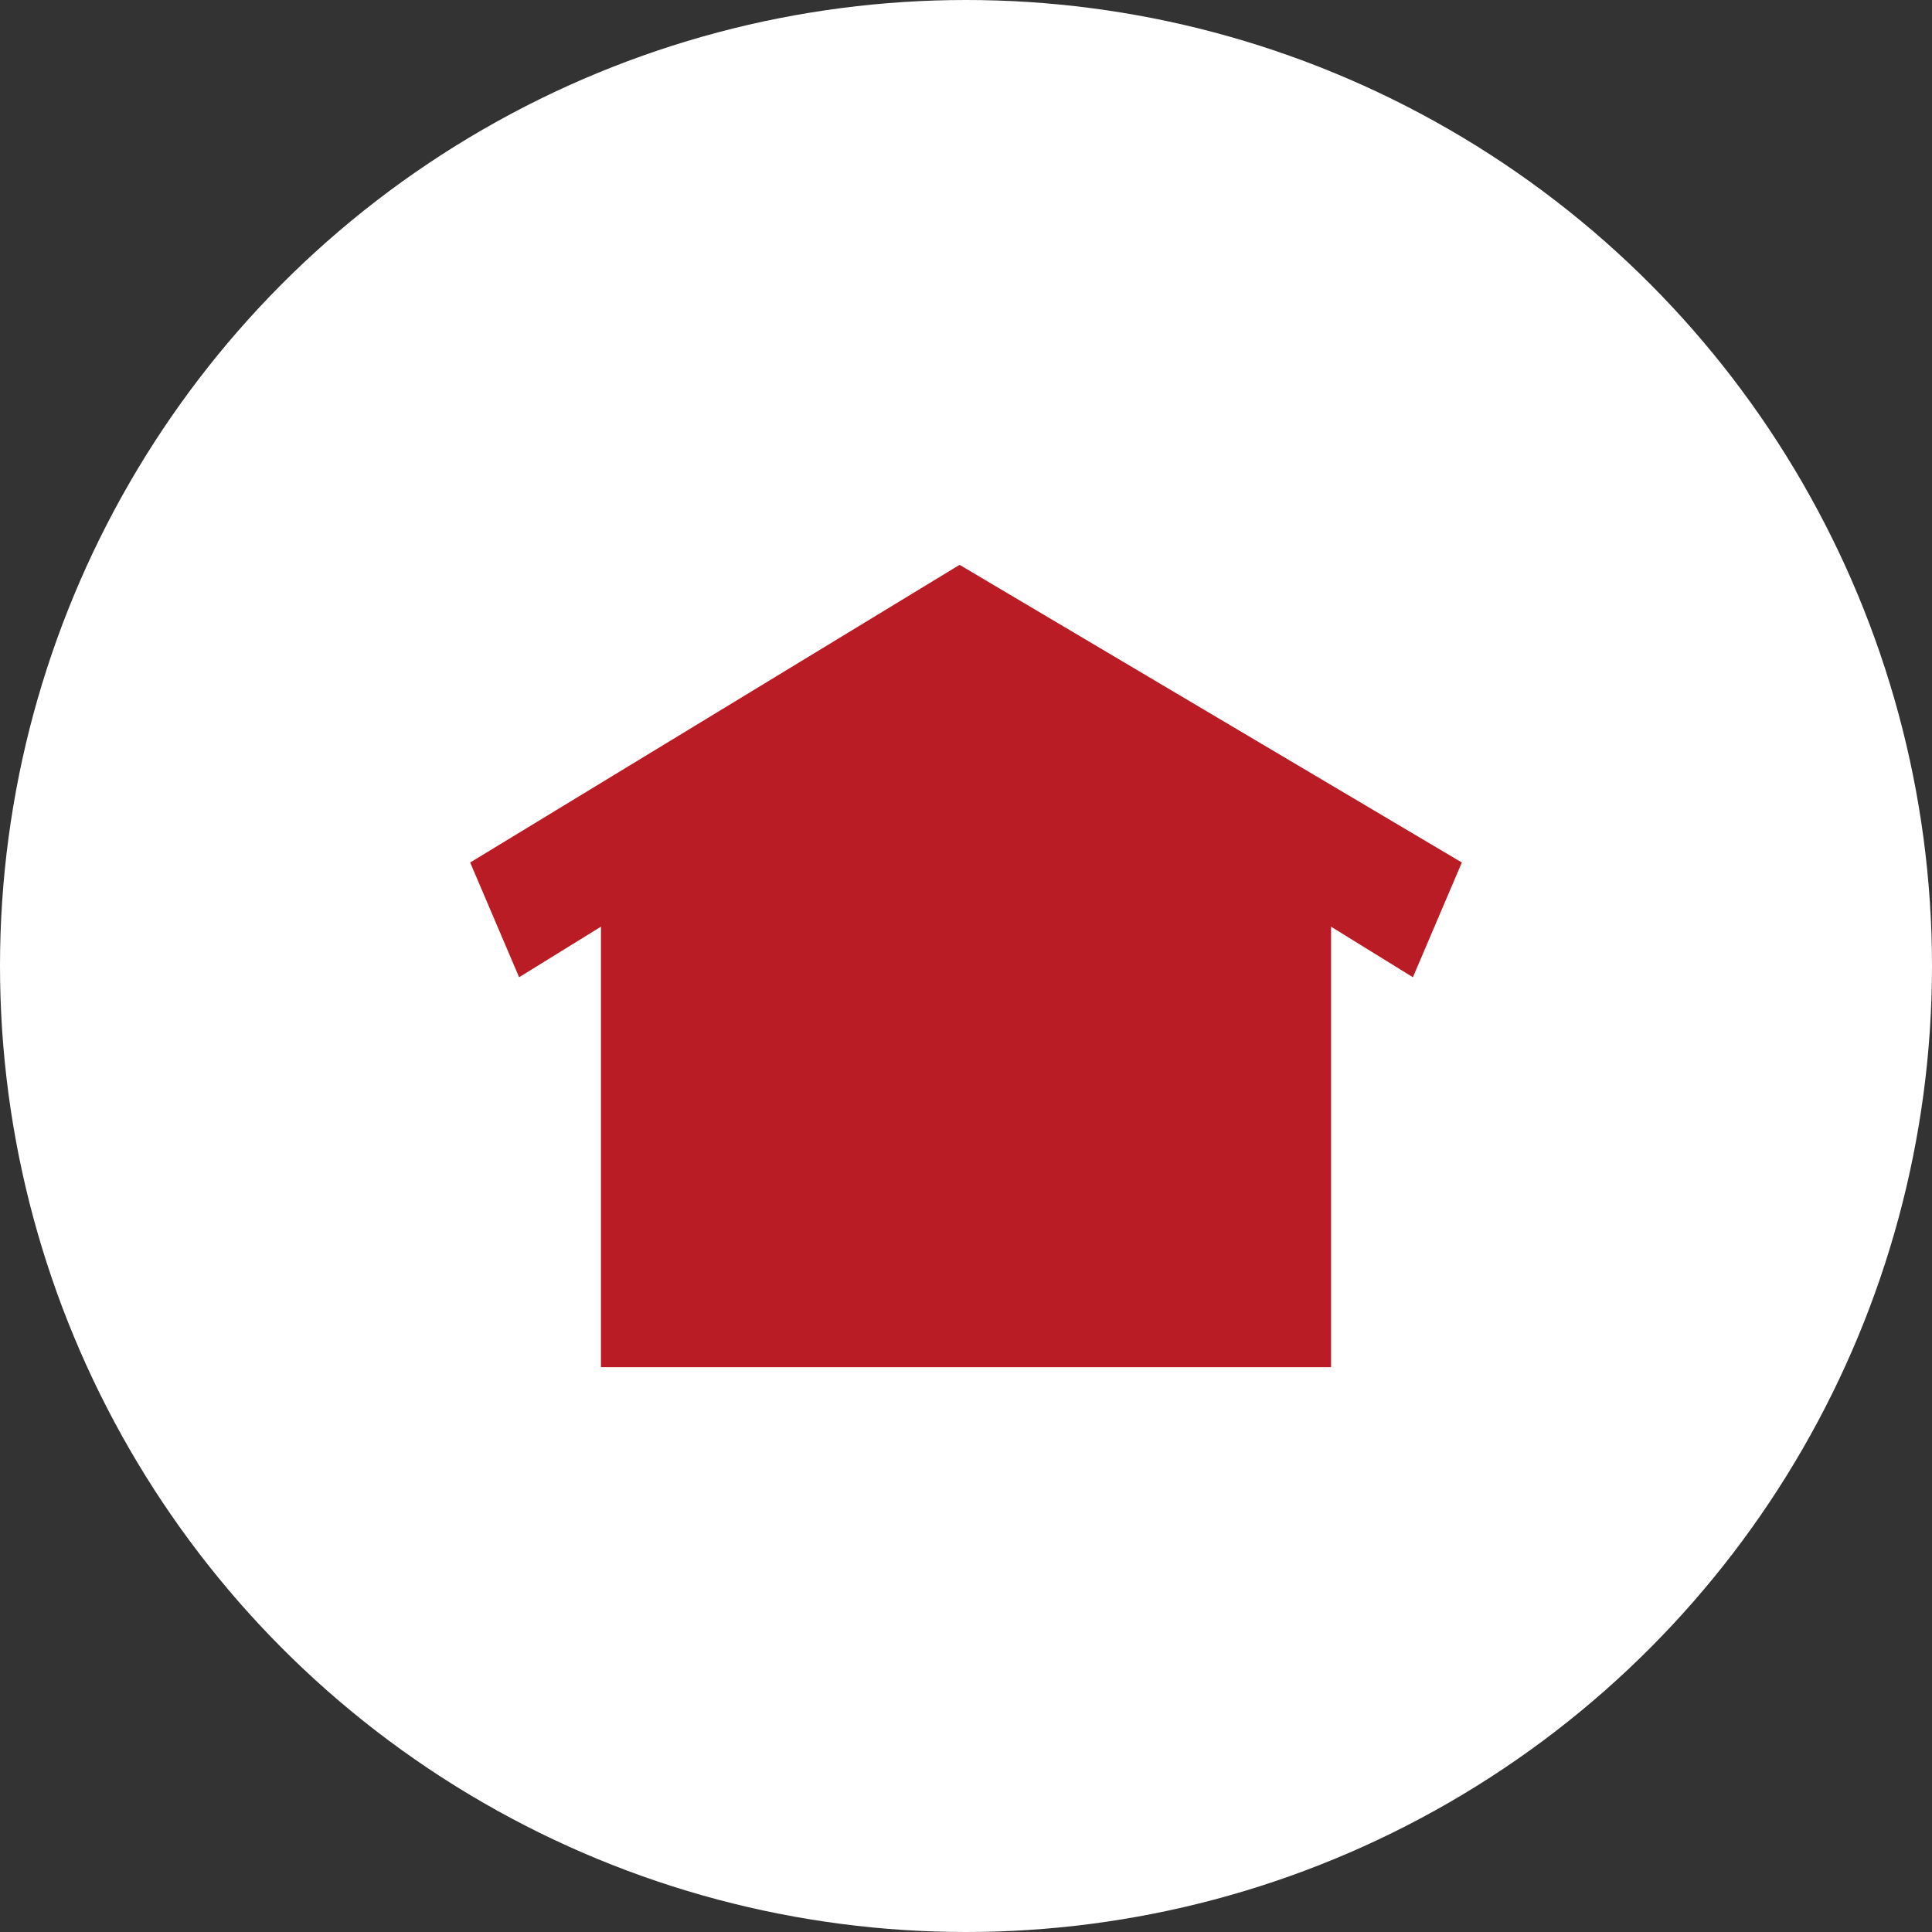
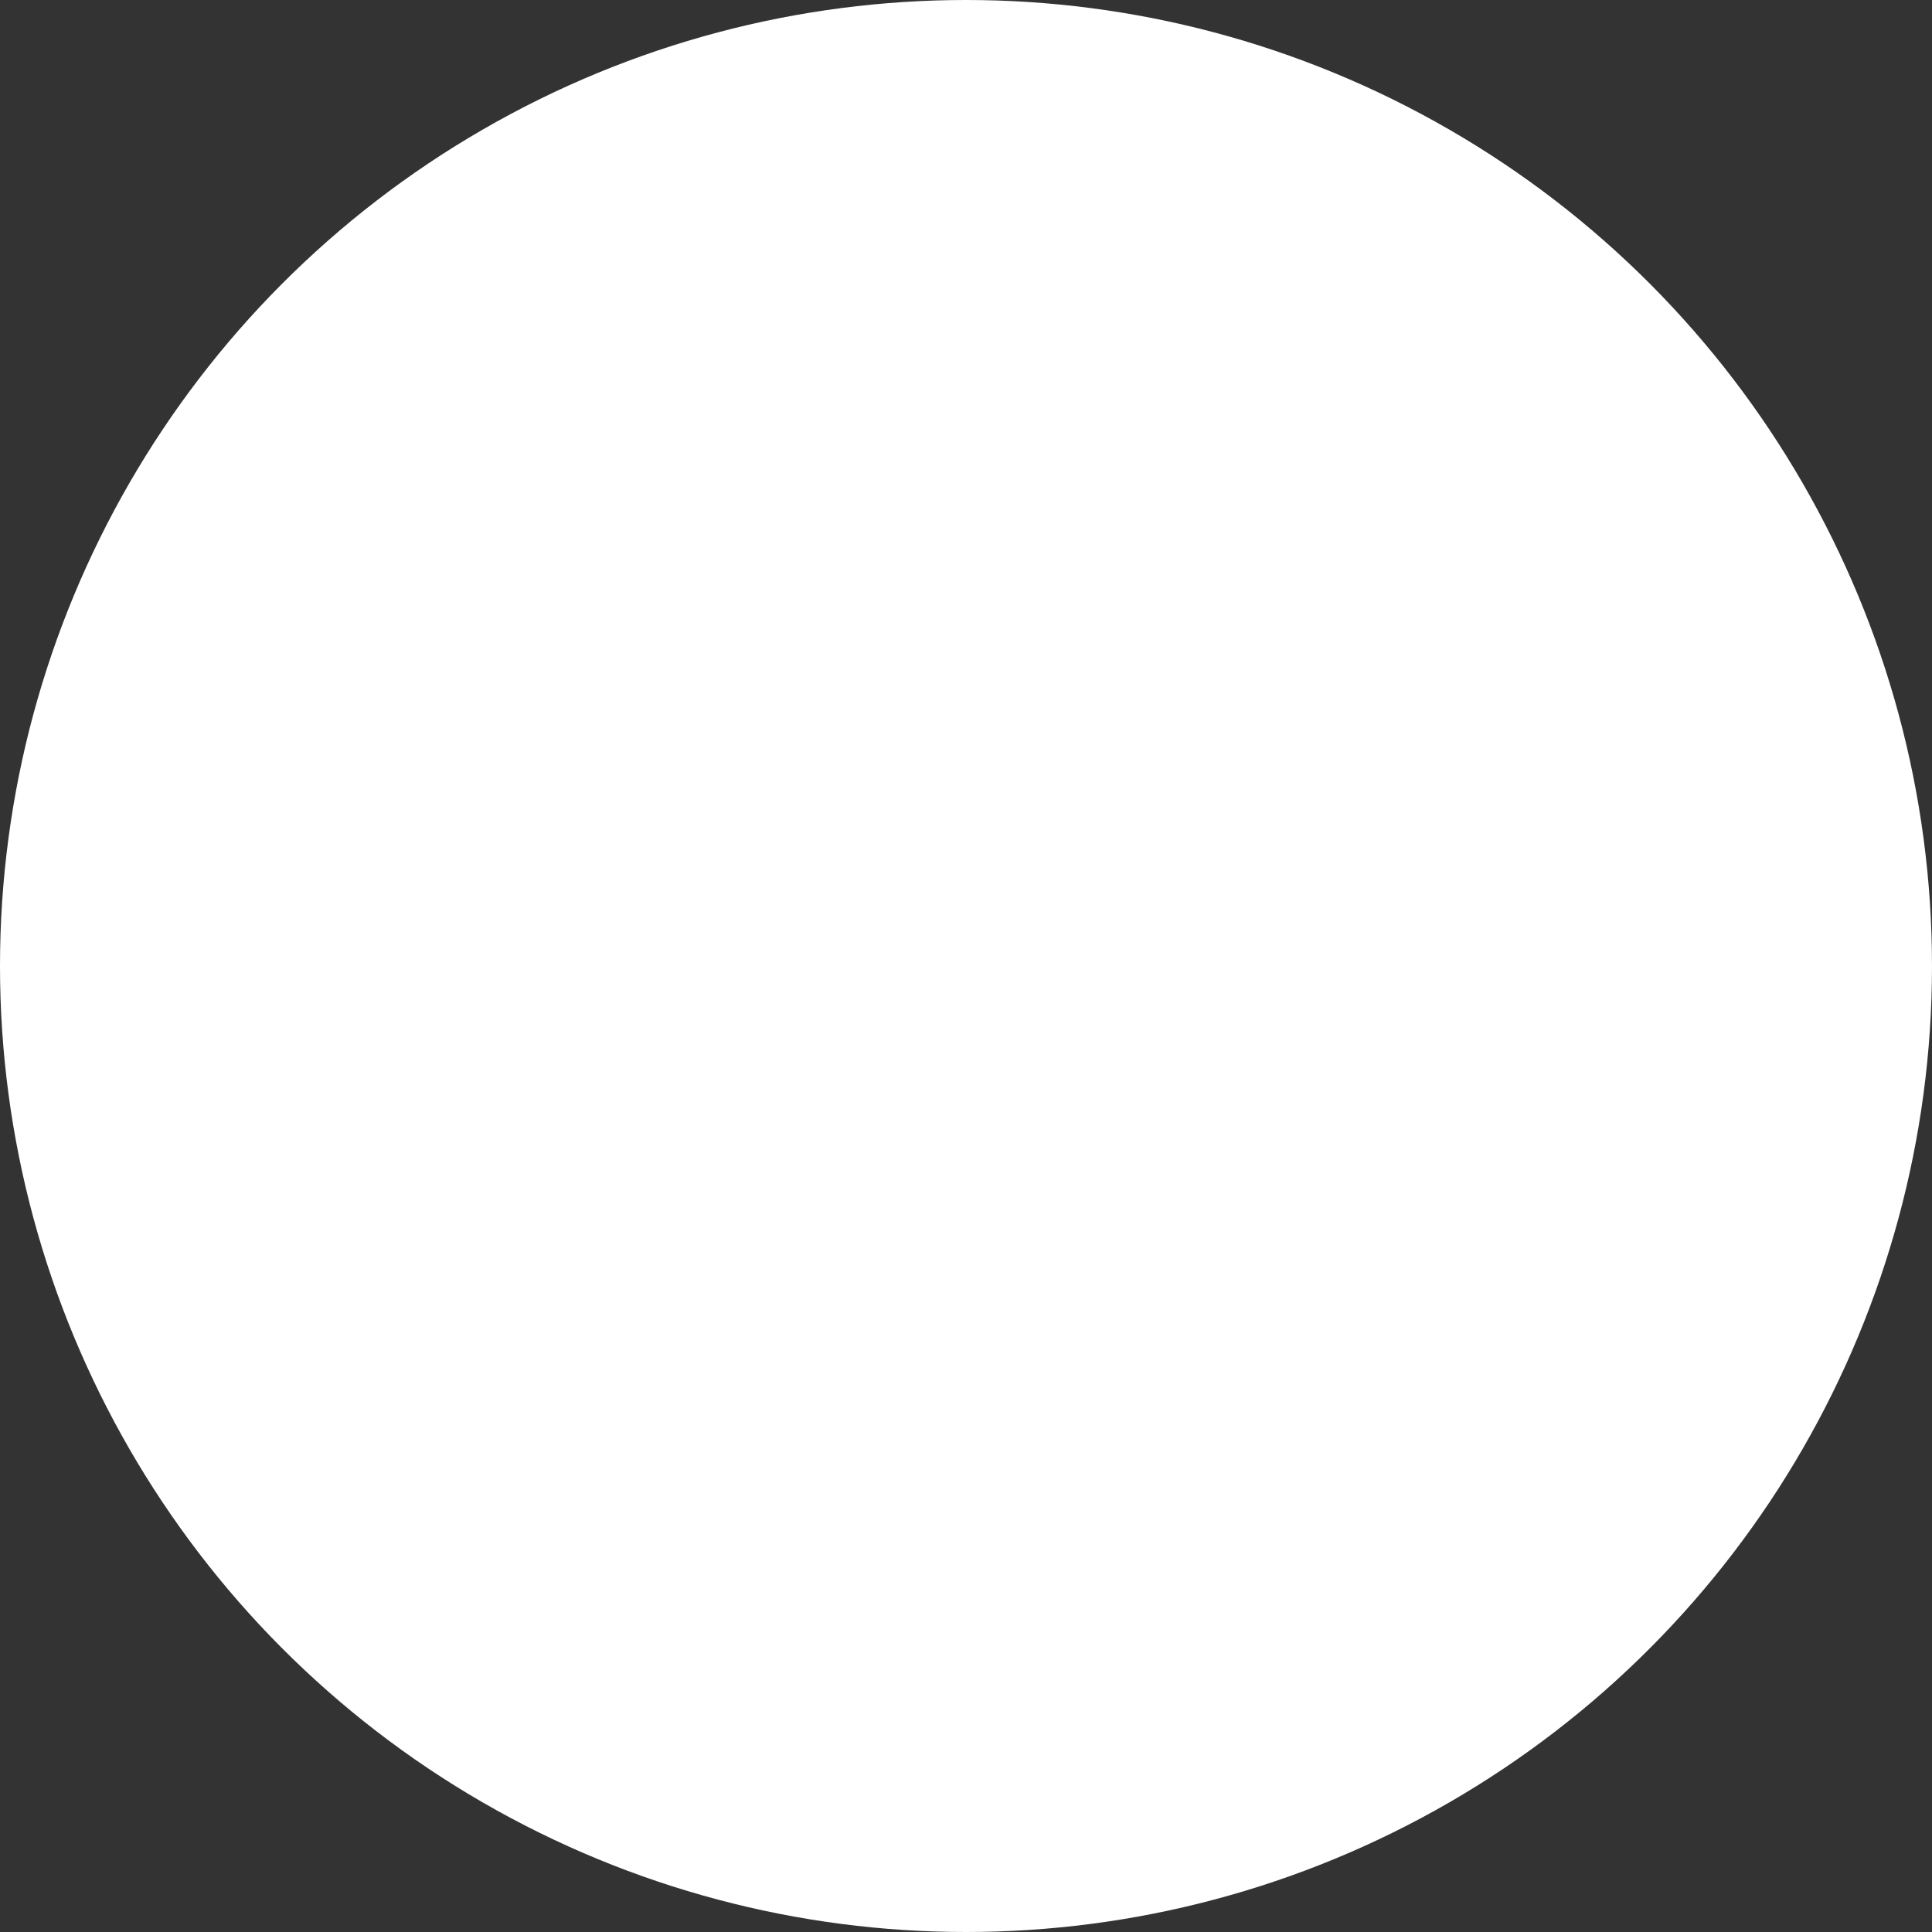
<svg xmlns="http://www.w3.org/2000/svg" id="_レイヤー_2" data-name="レイヤー 2" viewBox="0 0 24.08 24.08">
  <rect x="0" y="0" width="24.08" height="24.08" fill="#333333" stroke="none" />
  <defs>
    <style>
      .cls-1 {
        fill: #fff;
      }

      .cls-2 {
        fill: #b91c24;
      }
    </style>
  </defs>
  <g id="hover_active">
    <g id="_レイヤー_2-2" data-name="レイヤー 2">
      <g id="_最初" data-name="最初">
        <circle class="cls-1" cx="12.04" cy="12.04" r="12.04" />
-         <polygon class="cls-2" points="5.86 10.75 6.47 12.18 7.49 11.55 7.49 17.04 16.59 17.04 16.59 11.55 17.61 12.18 18.22 10.75 11.96 7.04 5.86 10.75" />
      </g>
    </g>
  </g>
</svg>